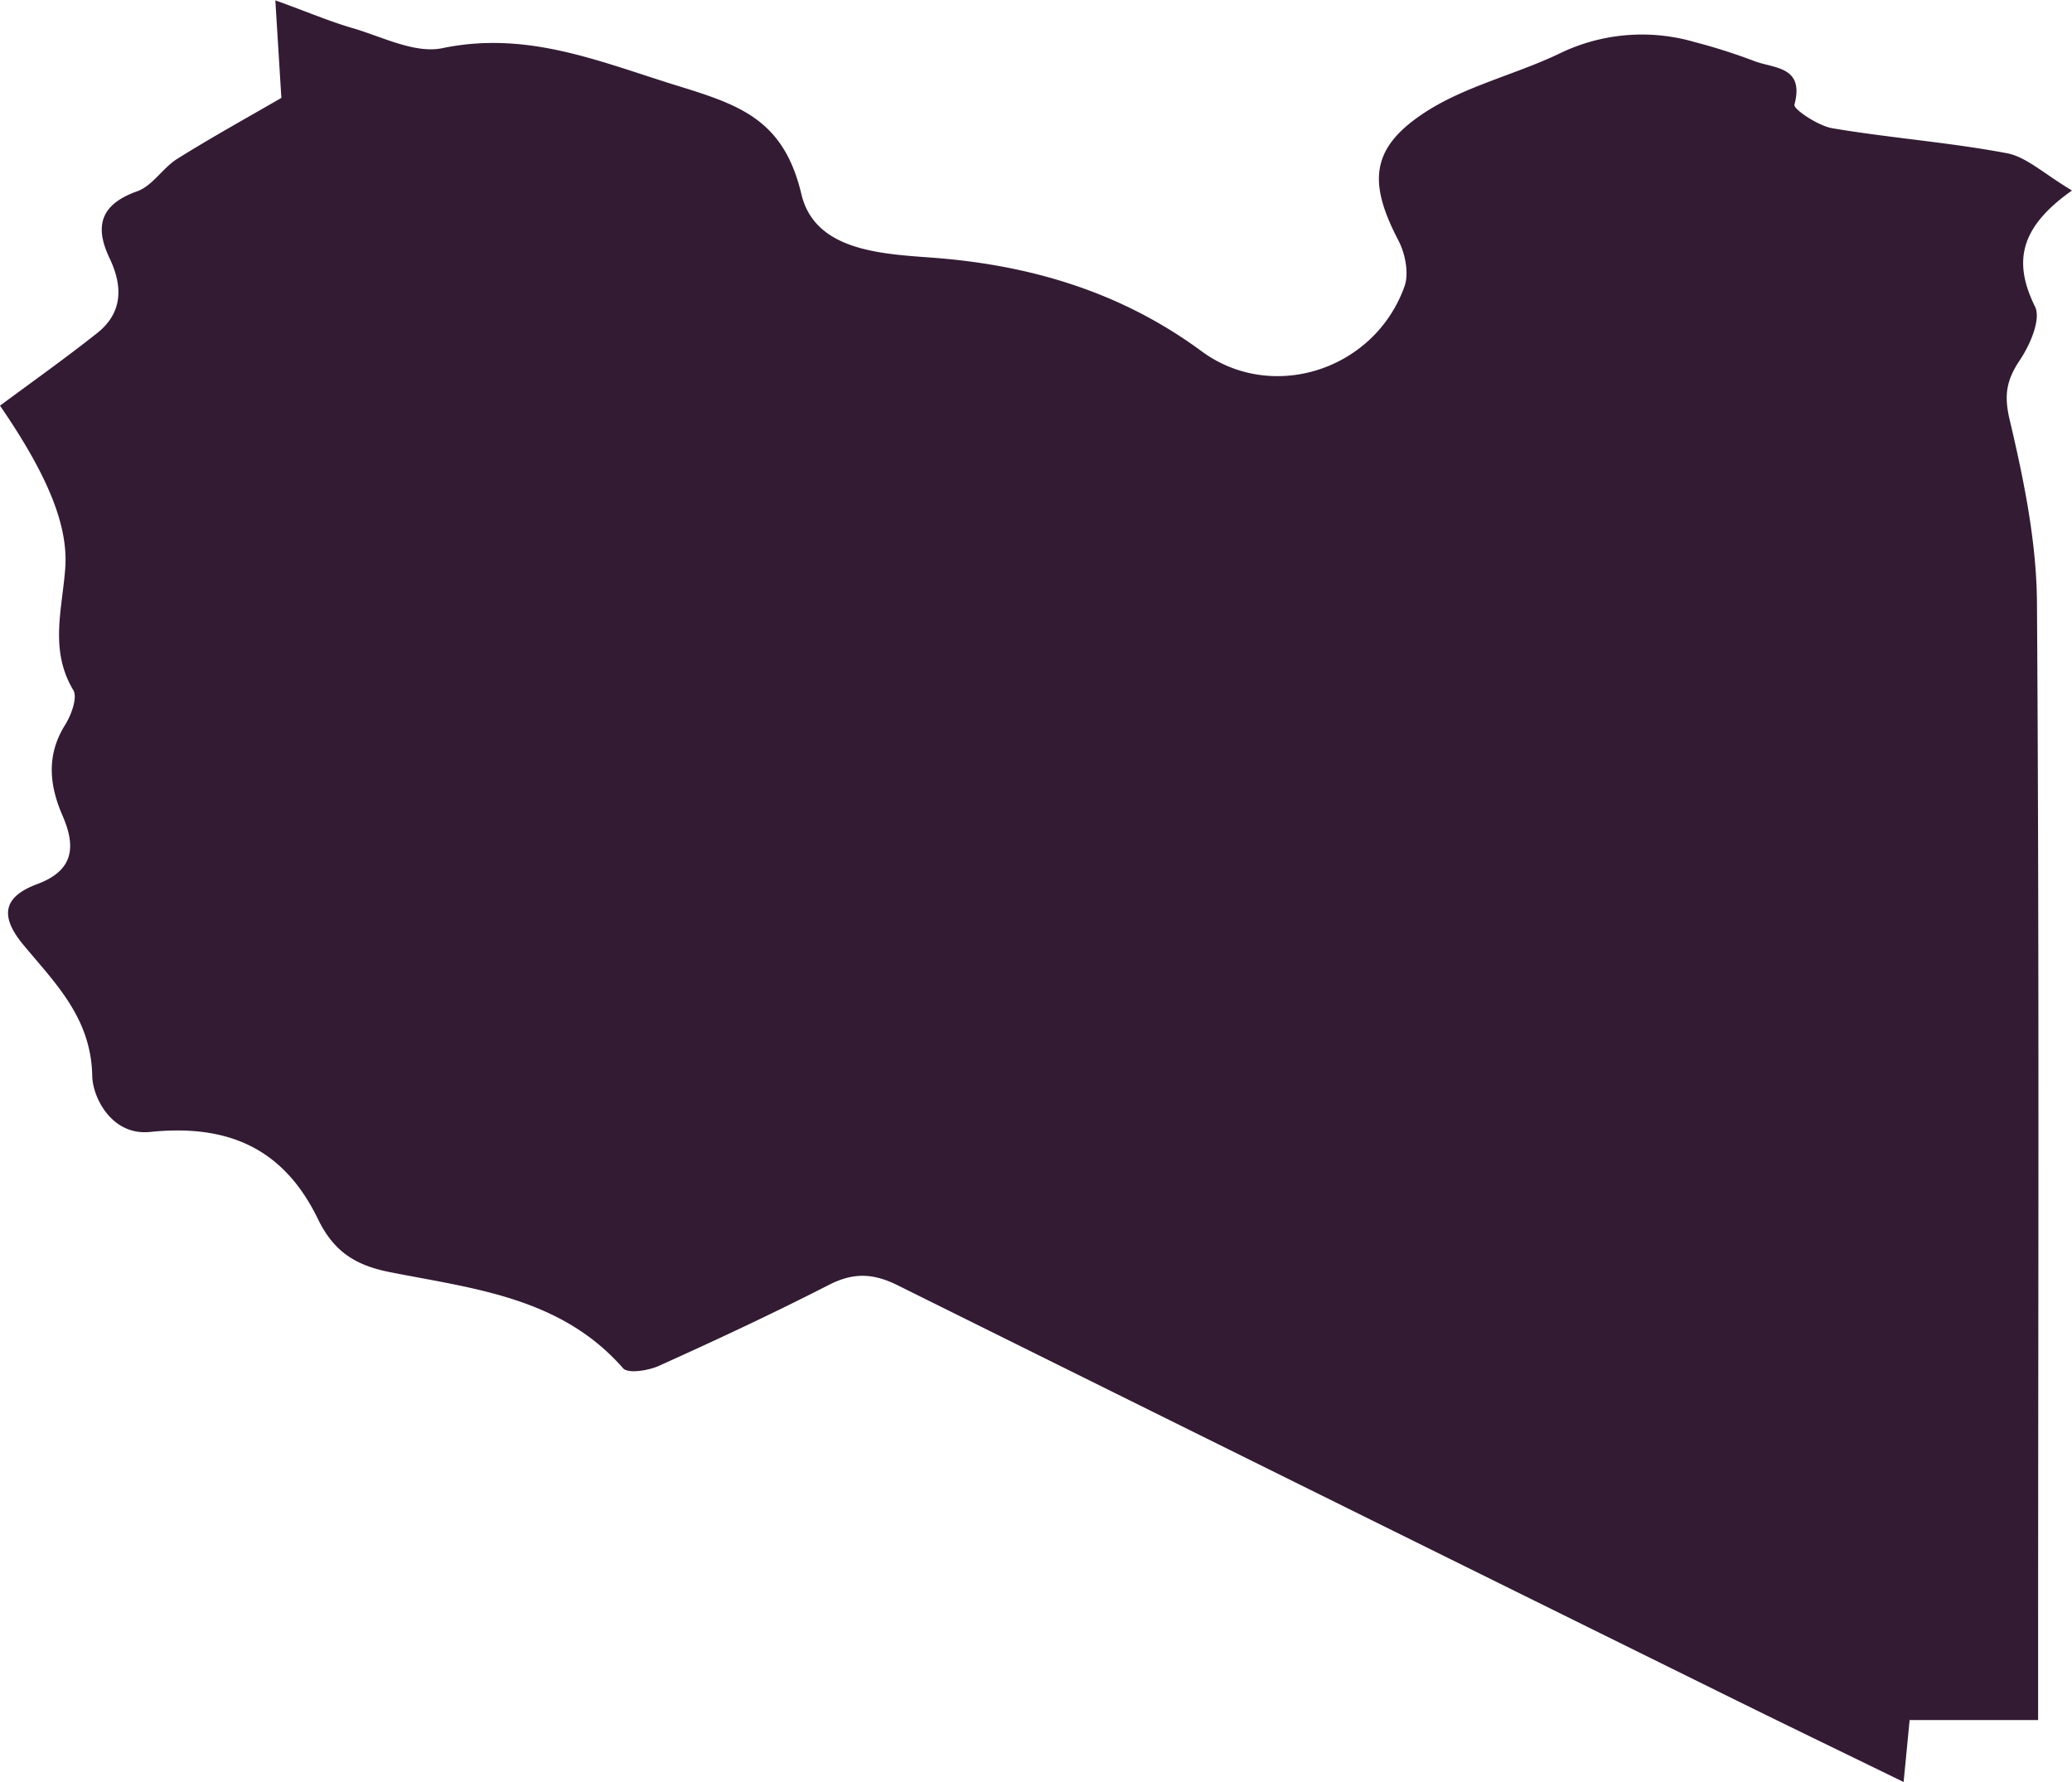
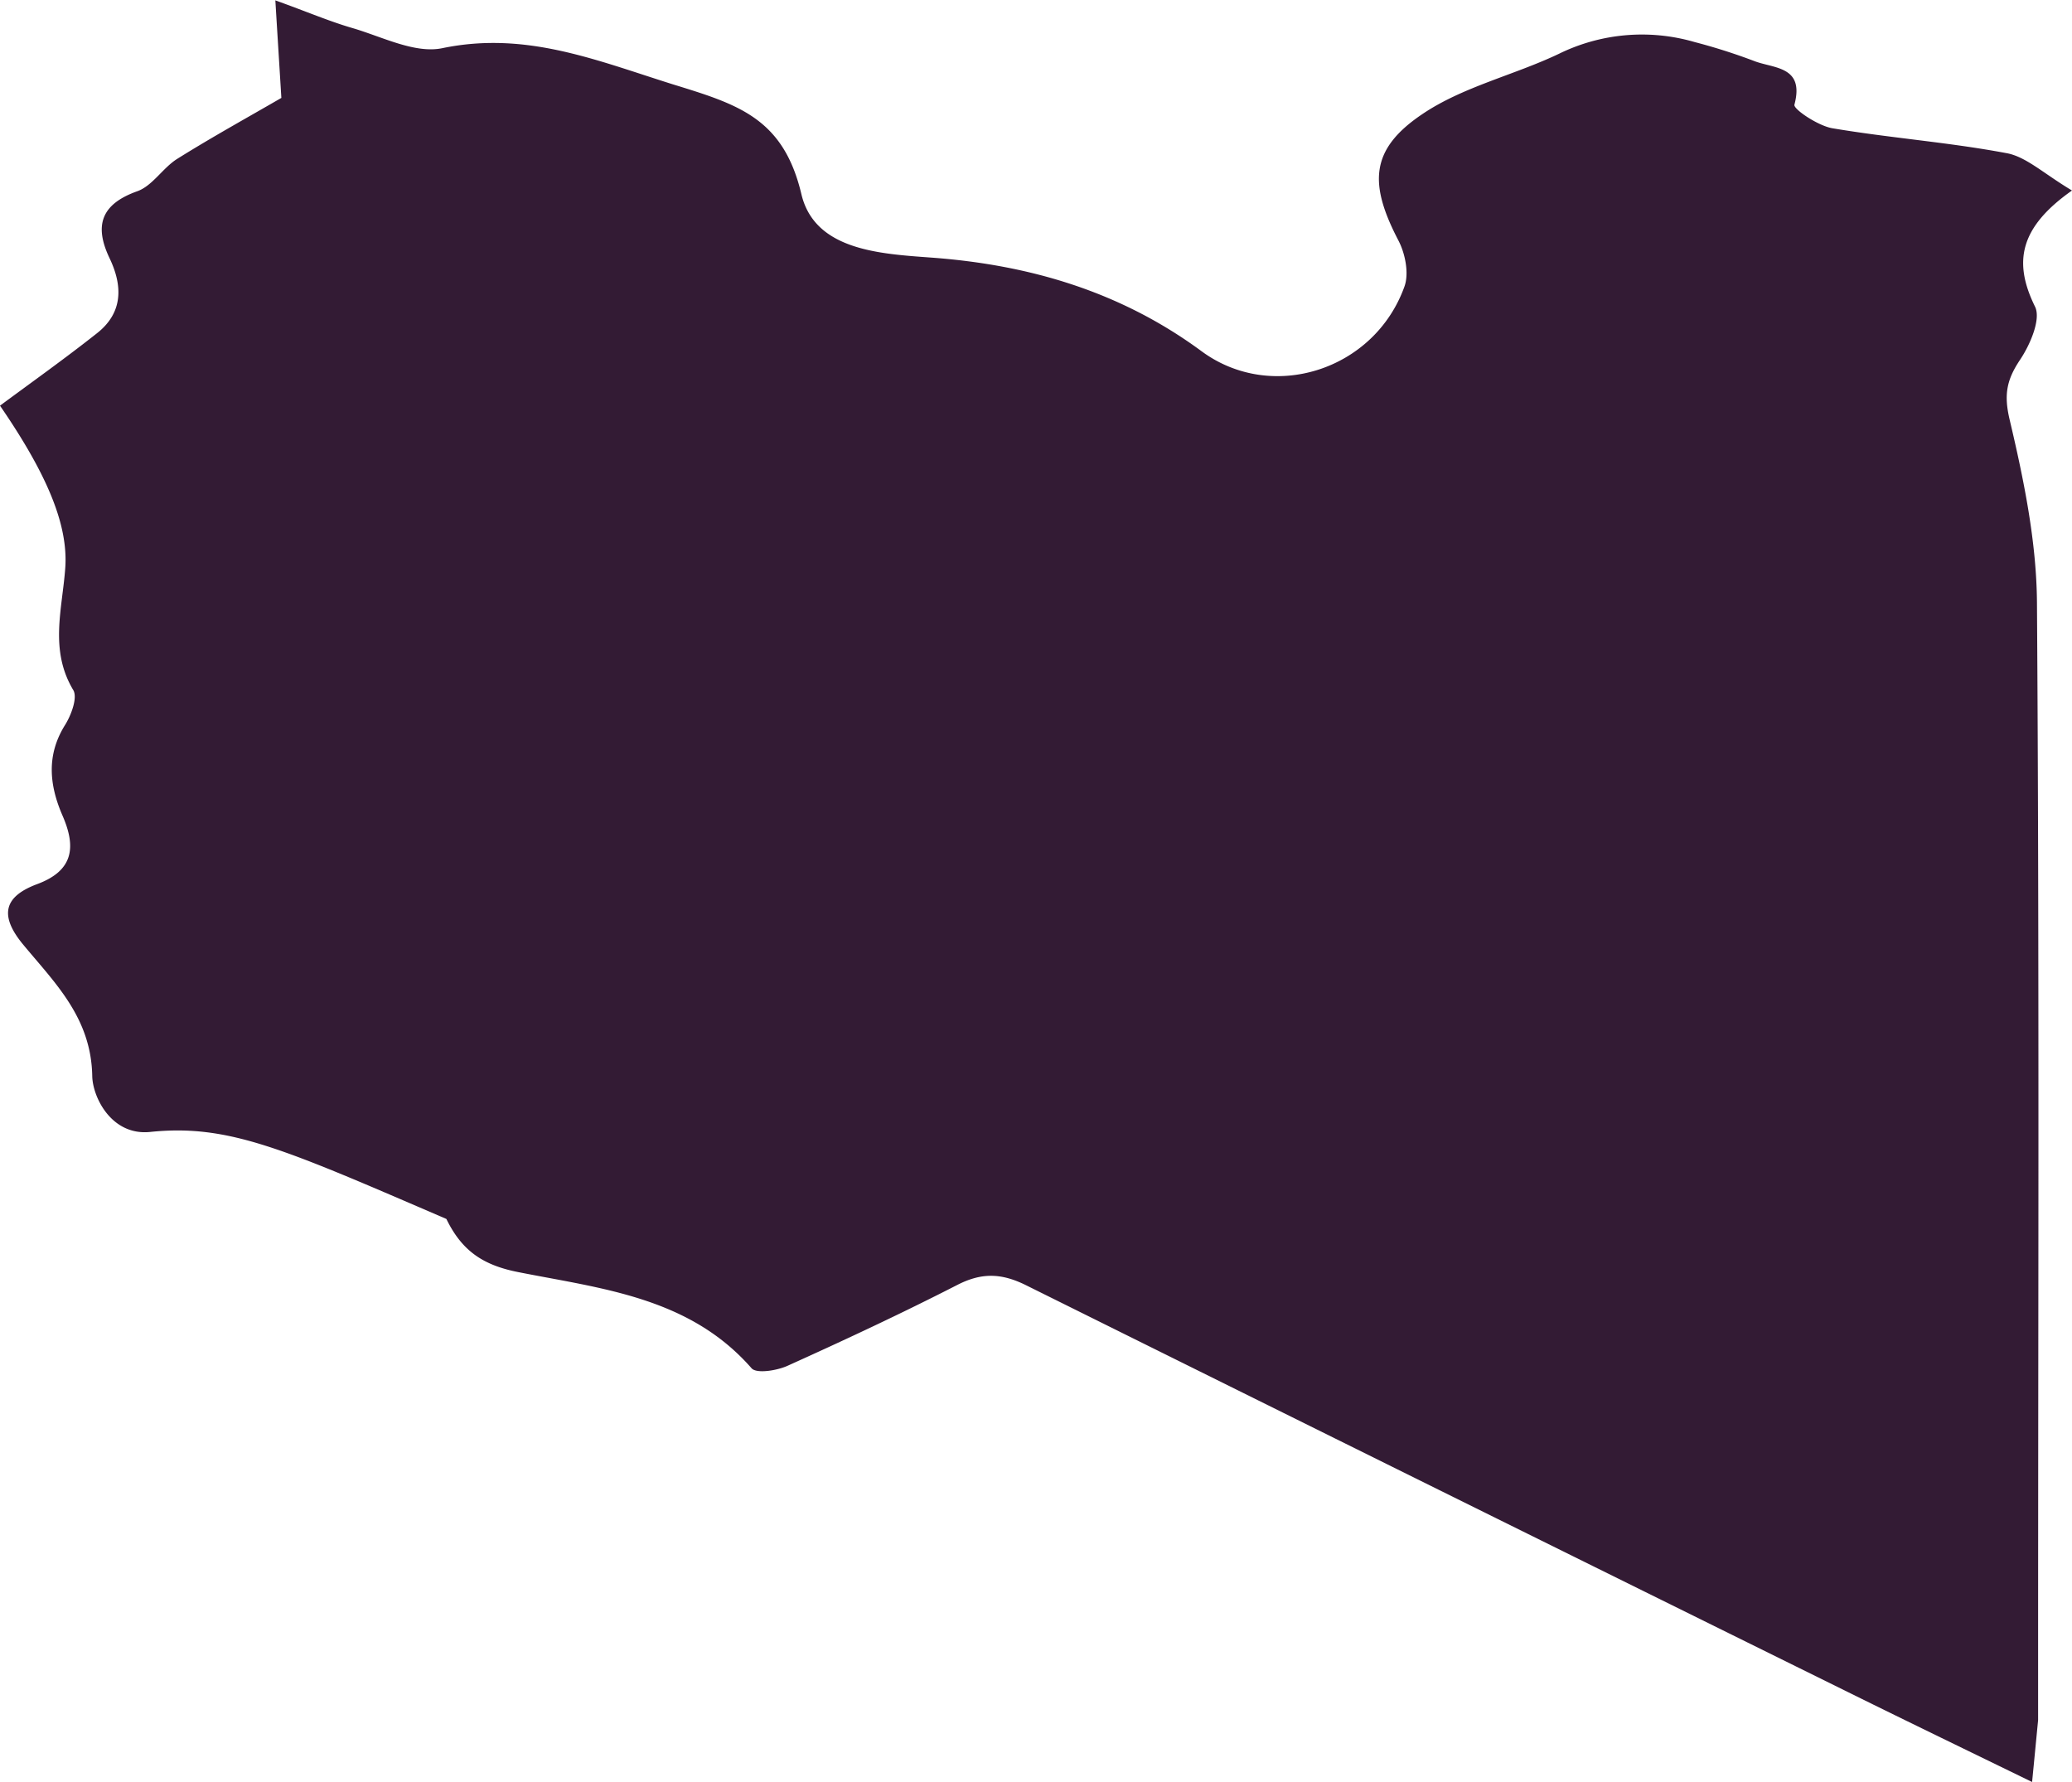
<svg xmlns="http://www.w3.org/2000/svg" viewBox="0 0 344.79 296.53">
  <defs>
    <style>.cls-1{fill:#331b34;}</style>
  </defs>
  <g id="Laag_2" data-name="Laag 2">
    <g id="Layer_1" data-name="Layer 1">
-       <path class="cls-1" d="M344.79,31.7c-8.73,6.15-9.82,11.9-6.14,19.35,1,2.08-.83,6.32-2.5,8.81-2.23,3.33-2.73,5.81-1.73,10,2.35,9.95,4.46,20.23,4.54,30.39.4,59,.19,118,.19,177.06v8.9H317.77c-.35,3.62-.63,6.54-1,10.31-10.38-5.06-20.3-9.85-30.17-14.73q-68.66-33.89-137.24-67.93c-4.17-2.07-7.47-2.11-11.54,0-9.25,4.73-18.67,9.13-28.14,13.4-1.78.81-5.19,1.35-6,.41-10.35-11.83-24.94-13.24-38.85-16-5.73-1.14-9.31-3.44-11.93-8.84C47.25,191.19,38.09,187,25,188.35c-6.43.67-9.59-5.77-9.65-9.31C15.17,169.23,9,163.43,3.71,157c-4-4.94-2.79-7.93,2.51-9.9,6-2.24,6.47-6.13,4.19-11.37-2.2-5.06-2.74-10.09.45-15.15,1-1.63,2.08-4.5,1.33-5.76-4-6.68-1.82-13.47-1.33-20.32.52-7.3-3.18-15.81-10.86-27,5.41-4,10.89-7.9,16.15-12.06,4.33-3.42,4.29-7.85,2.08-12.48-2.6-5.45-1.4-9,4.62-11.14,2.54-.91,4.24-3.89,6.66-5.4,5.77-3.61,11.74-6.9,17.31-10.13-.3-4.93-.61-9.79-1-16.23C51,1.92,54.72,3.52,58.55,4.64,63.56,6.09,69.07,9,73.68,8,87.49,5.16,99.14,10,111.86,14c10.85,3.35,18.47,5.56,21.49,18.29,2.21,9.35,13,9.94,21.59,10.57,16.42,1.2,31.56,5.68,45,15.58,11.7,8.63,28.76,3.2,33.77-10.77.78-2.18.13-5.47-1-7.64-4.9-9.4-4.77-15.14,3.91-21,6.77-4.6,15.32-6.51,22.84-10.1A31.36,31.36,0,0,1,282,7a96.74,96.74,0,0,1,9.87,3.14c3.25,1.28,8.46.81,6.73,7.28-.2.74,3.94,3.52,6.31,3.92,9.58,1.62,19.32,2.33,28.85,4.12C337.08,26,340,28.84,344.79,31.7Z" />
+       <path class="cls-1" d="M344.79,31.7c-8.73,6.15-9.82,11.9-6.14,19.35,1,2.08-.83,6.32-2.5,8.81-2.23,3.33-2.73,5.81-1.73,10,2.35,9.95,4.46,20.23,4.54,30.39.4,59,.19,118,.19,177.06v8.9c-.35,3.62-.63,6.54-1,10.31-10.38-5.06-20.3-9.85-30.17-14.73q-68.66-33.89-137.24-67.93c-4.17-2.07-7.47-2.11-11.54,0-9.25,4.73-18.67,9.13-28.14,13.4-1.78.81-5.19,1.35-6,.41-10.35-11.83-24.94-13.24-38.85-16-5.73-1.14-9.31-3.44-11.93-8.84C47.25,191.19,38.09,187,25,188.35c-6.43.67-9.59-5.77-9.65-9.31C15.17,169.23,9,163.43,3.71,157c-4-4.94-2.79-7.93,2.51-9.9,6-2.24,6.47-6.13,4.19-11.37-2.2-5.06-2.74-10.09.45-15.15,1-1.63,2.08-4.5,1.33-5.76-4-6.68-1.82-13.47-1.33-20.32.52-7.3-3.18-15.81-10.86-27,5.41-4,10.89-7.9,16.15-12.06,4.33-3.42,4.29-7.85,2.08-12.48-2.6-5.45-1.4-9,4.62-11.14,2.54-.91,4.24-3.89,6.66-5.4,5.77-3.61,11.74-6.9,17.31-10.13-.3-4.93-.61-9.79-1-16.23C51,1.92,54.72,3.52,58.55,4.64,63.56,6.09,69.07,9,73.68,8,87.49,5.16,99.14,10,111.86,14c10.85,3.35,18.47,5.56,21.49,18.29,2.21,9.35,13,9.94,21.59,10.57,16.42,1.2,31.56,5.68,45,15.58,11.7,8.63,28.76,3.2,33.77-10.77.78-2.18.13-5.47-1-7.64-4.9-9.4-4.77-15.14,3.91-21,6.77-4.6,15.32-6.51,22.84-10.1A31.36,31.36,0,0,1,282,7a96.74,96.74,0,0,1,9.87,3.14c3.25,1.28,8.46.81,6.73,7.28-.2.74,3.94,3.52,6.31,3.92,9.58,1.62,19.32,2.33,28.85,4.12C337.08,26,340,28.84,344.79,31.7Z" />
    </g>
  </g>
</svg>